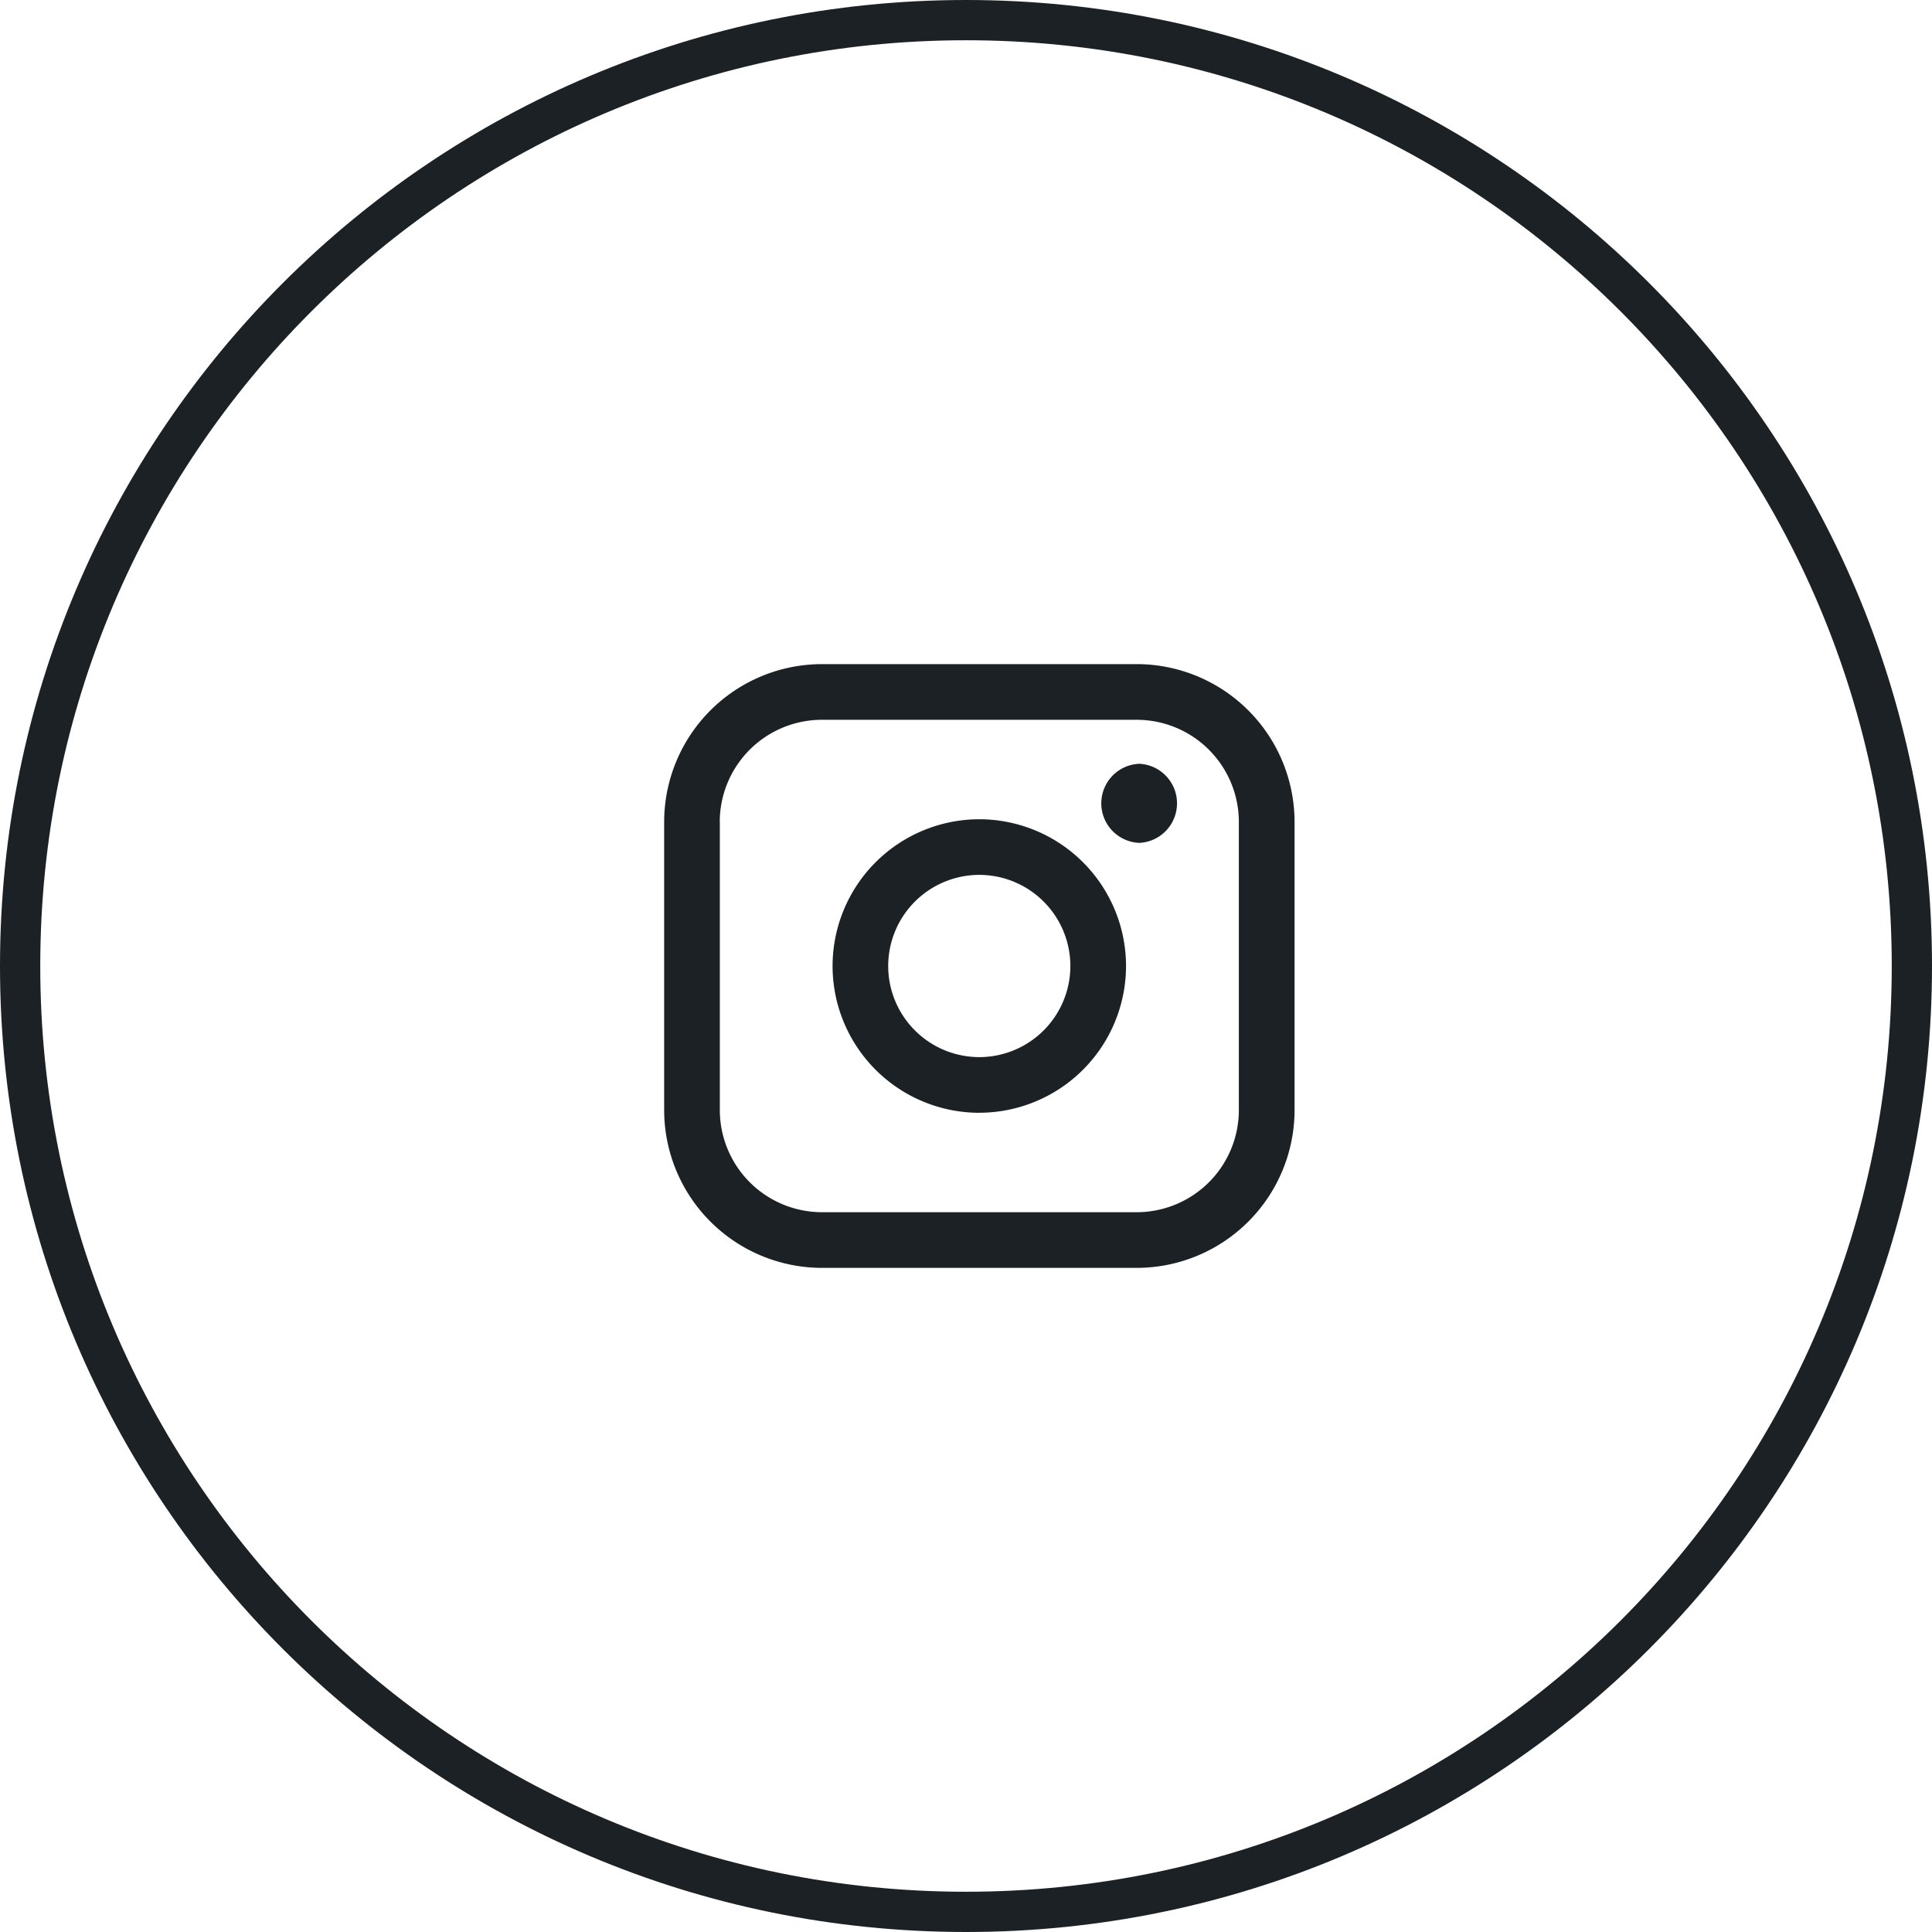
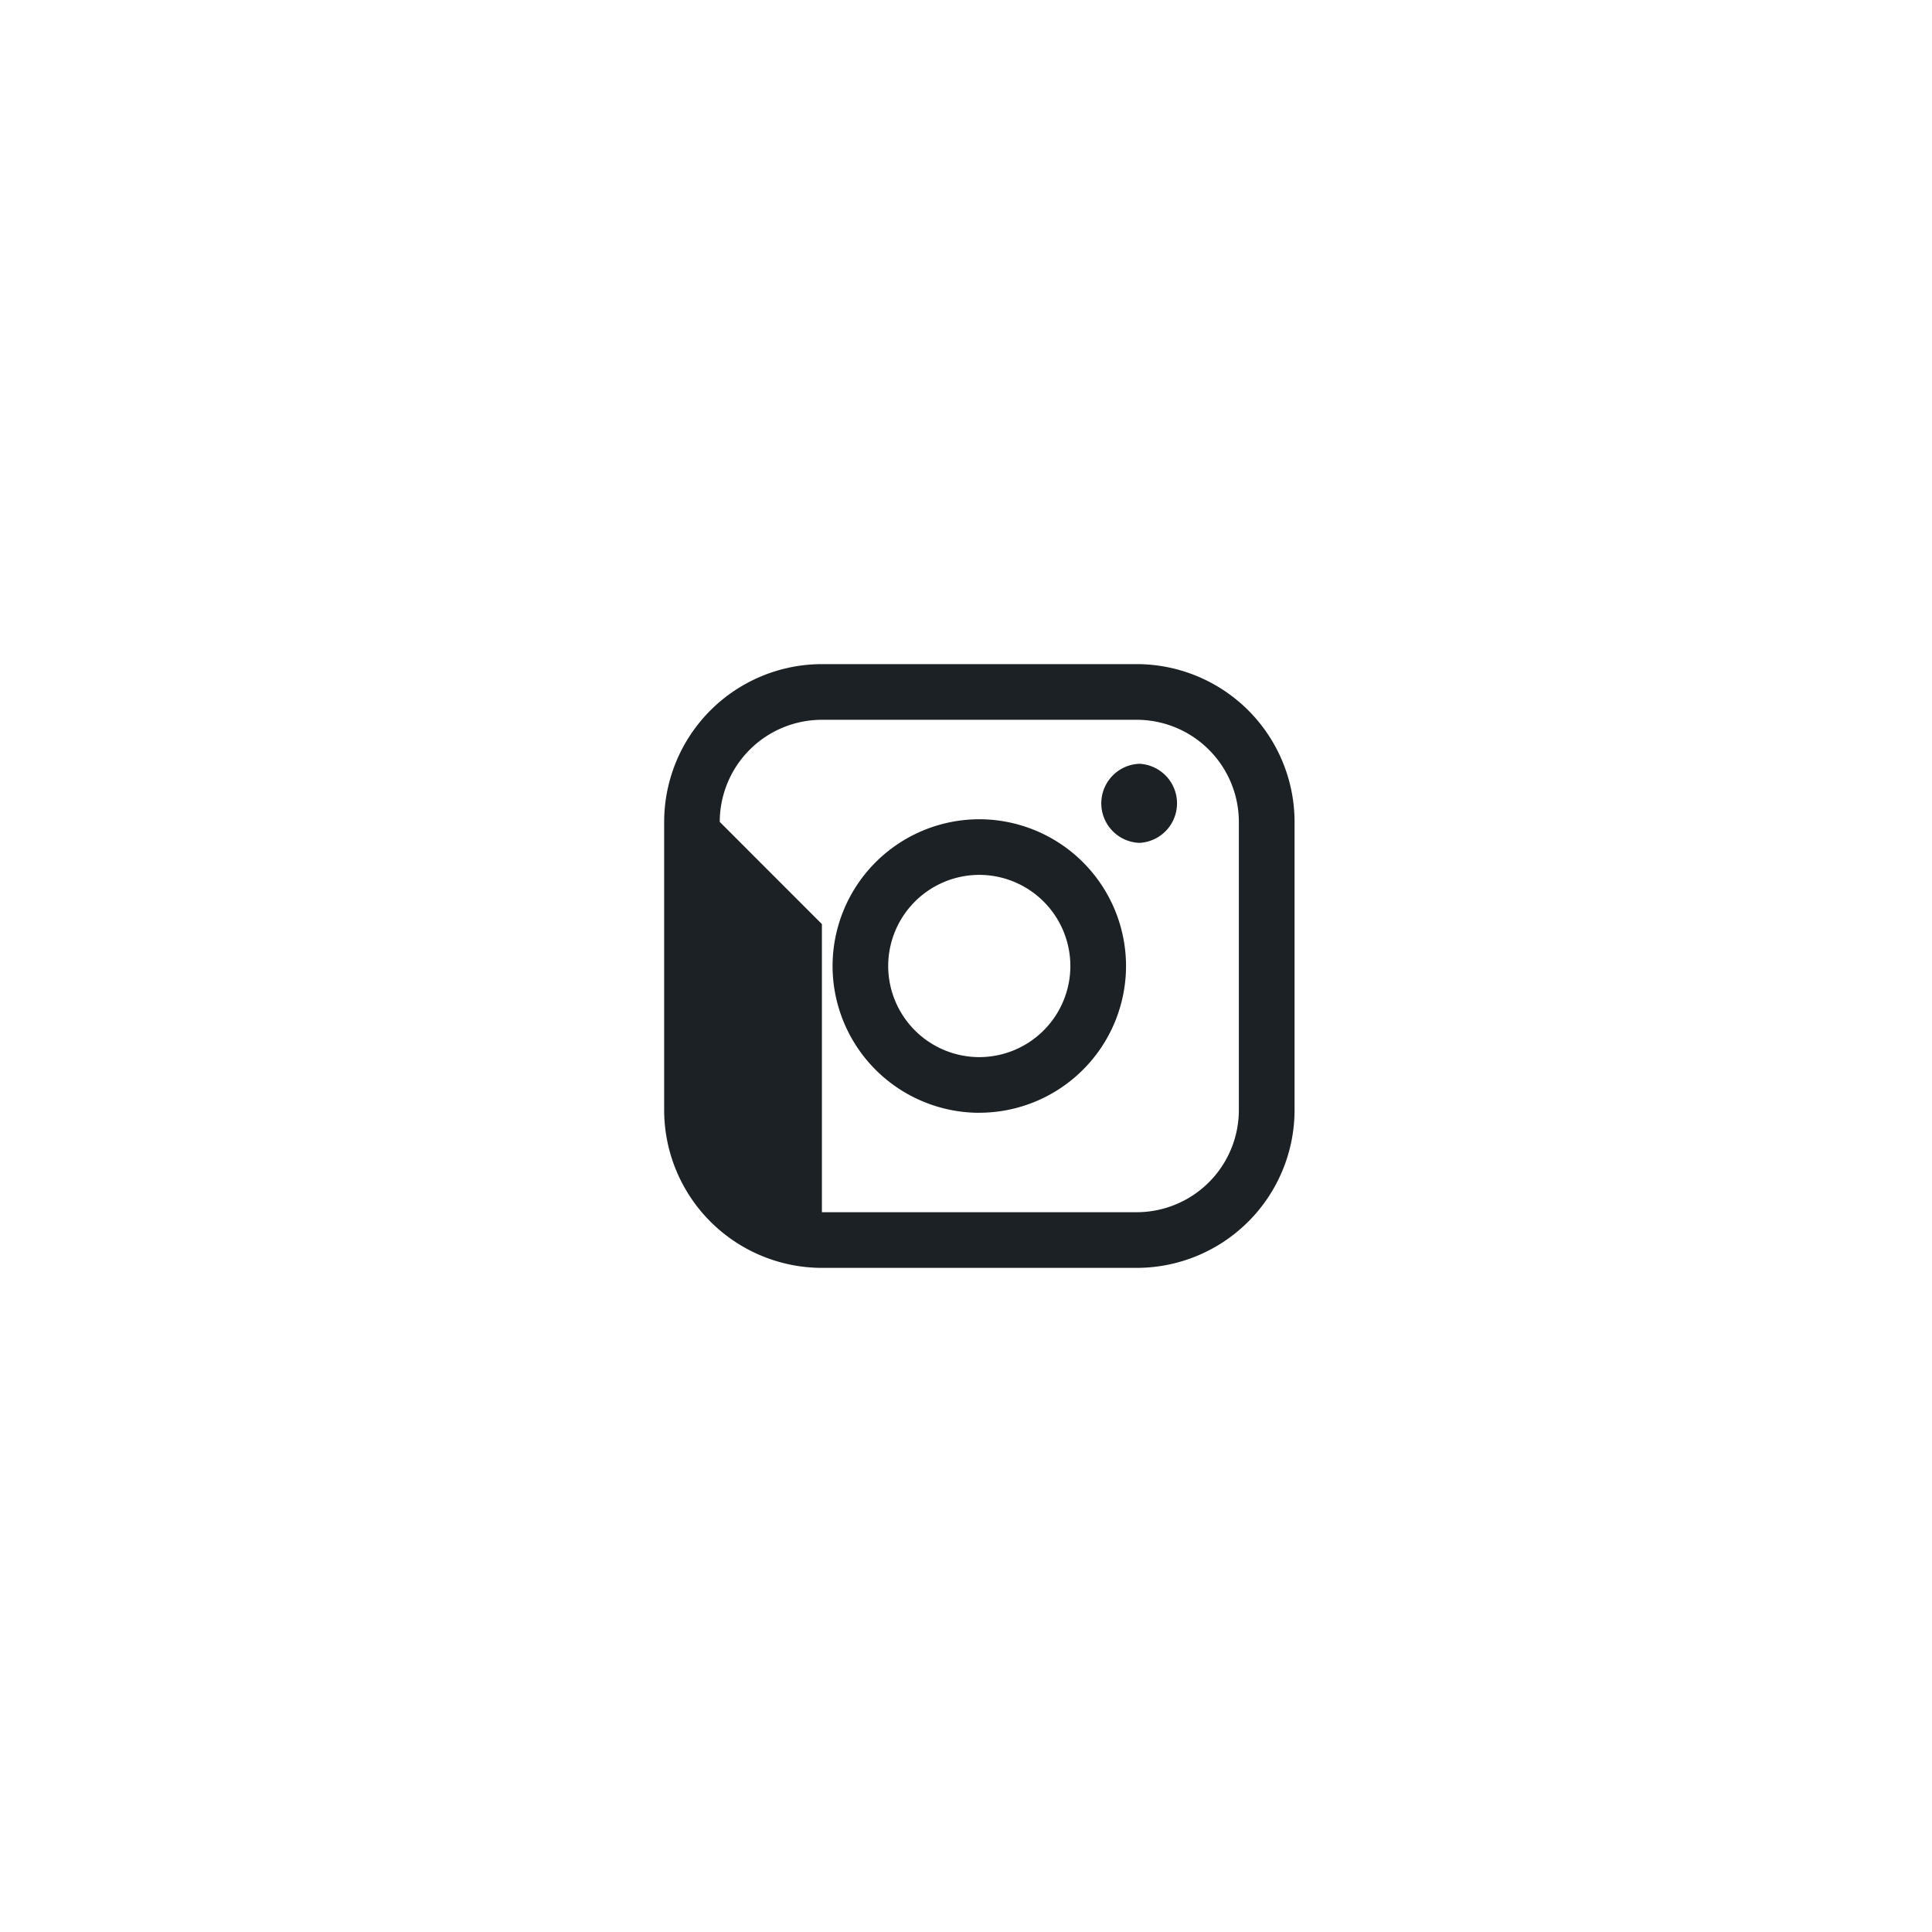
<svg xmlns="http://www.w3.org/2000/svg" fill="none" viewBox="0 0 48 48">
-   <path d="M24 .5C36.979.5 47.5 11.021 47.5 24S36.979 47.5 24 47.5.5 36.979.5 24 11.021.5 24 .5Z" stroke="#1B2124" />
-   <path d="M28.242 16.5H20.42a3.924 3.924 0 0 0-3.919 3.92v7.16a3.924 3.924 0 0 0 3.92 3.92h7.822a3.924 3.924 0 0 0 3.92-3.92v-7.16a3.924 3.924 0 0 0-3.92-3.92Zm-10.36 3.92a2.54 2.54 0 0 1 2.537-2.537h7.823a2.54 2.54 0 0 1 2.537 2.538v7.158a2.54 2.54 0 0 1-2.537 2.538H20.42a2.54 2.54 0 0 1-2.536-2.538v-7.158Z" fill="#1B2124" />
+   <path d="M28.242 16.5H20.42a3.924 3.924 0 0 0-3.919 3.92v7.16a3.924 3.924 0 0 0 3.92 3.92h7.822a3.924 3.924 0 0 0 3.92-3.92v-7.16a3.924 3.924 0 0 0-3.92-3.92Zm-10.36 3.92a2.54 2.54 0 0 1 2.537-2.537h7.823a2.54 2.54 0 0 1 2.537 2.538v7.158a2.54 2.54 0 0 1-2.537 2.538H20.42v-7.158Z" fill="#1B2124" />
  <path d="M24.33 27.646A3.65 3.65 0 0 0 27.976 24a3.65 3.65 0 0 0-3.646-3.646A3.65 3.65 0 0 0 20.685 24a3.65 3.65 0 0 0 3.645 3.647Zm0-5.91A2.266 2.266 0 0 1 26.593 24a2.266 2.266 0 0 1-2.263 2.264A2.266 2.266 0 0 1 22.067 24a2.266 2.266 0 0 1 2.263-2.264Zm3.983-.795a.984.984 0 0 0 0-1.965.983.983 0 0 0 0 1.965Z" fill="#1B2124" />
</svg>